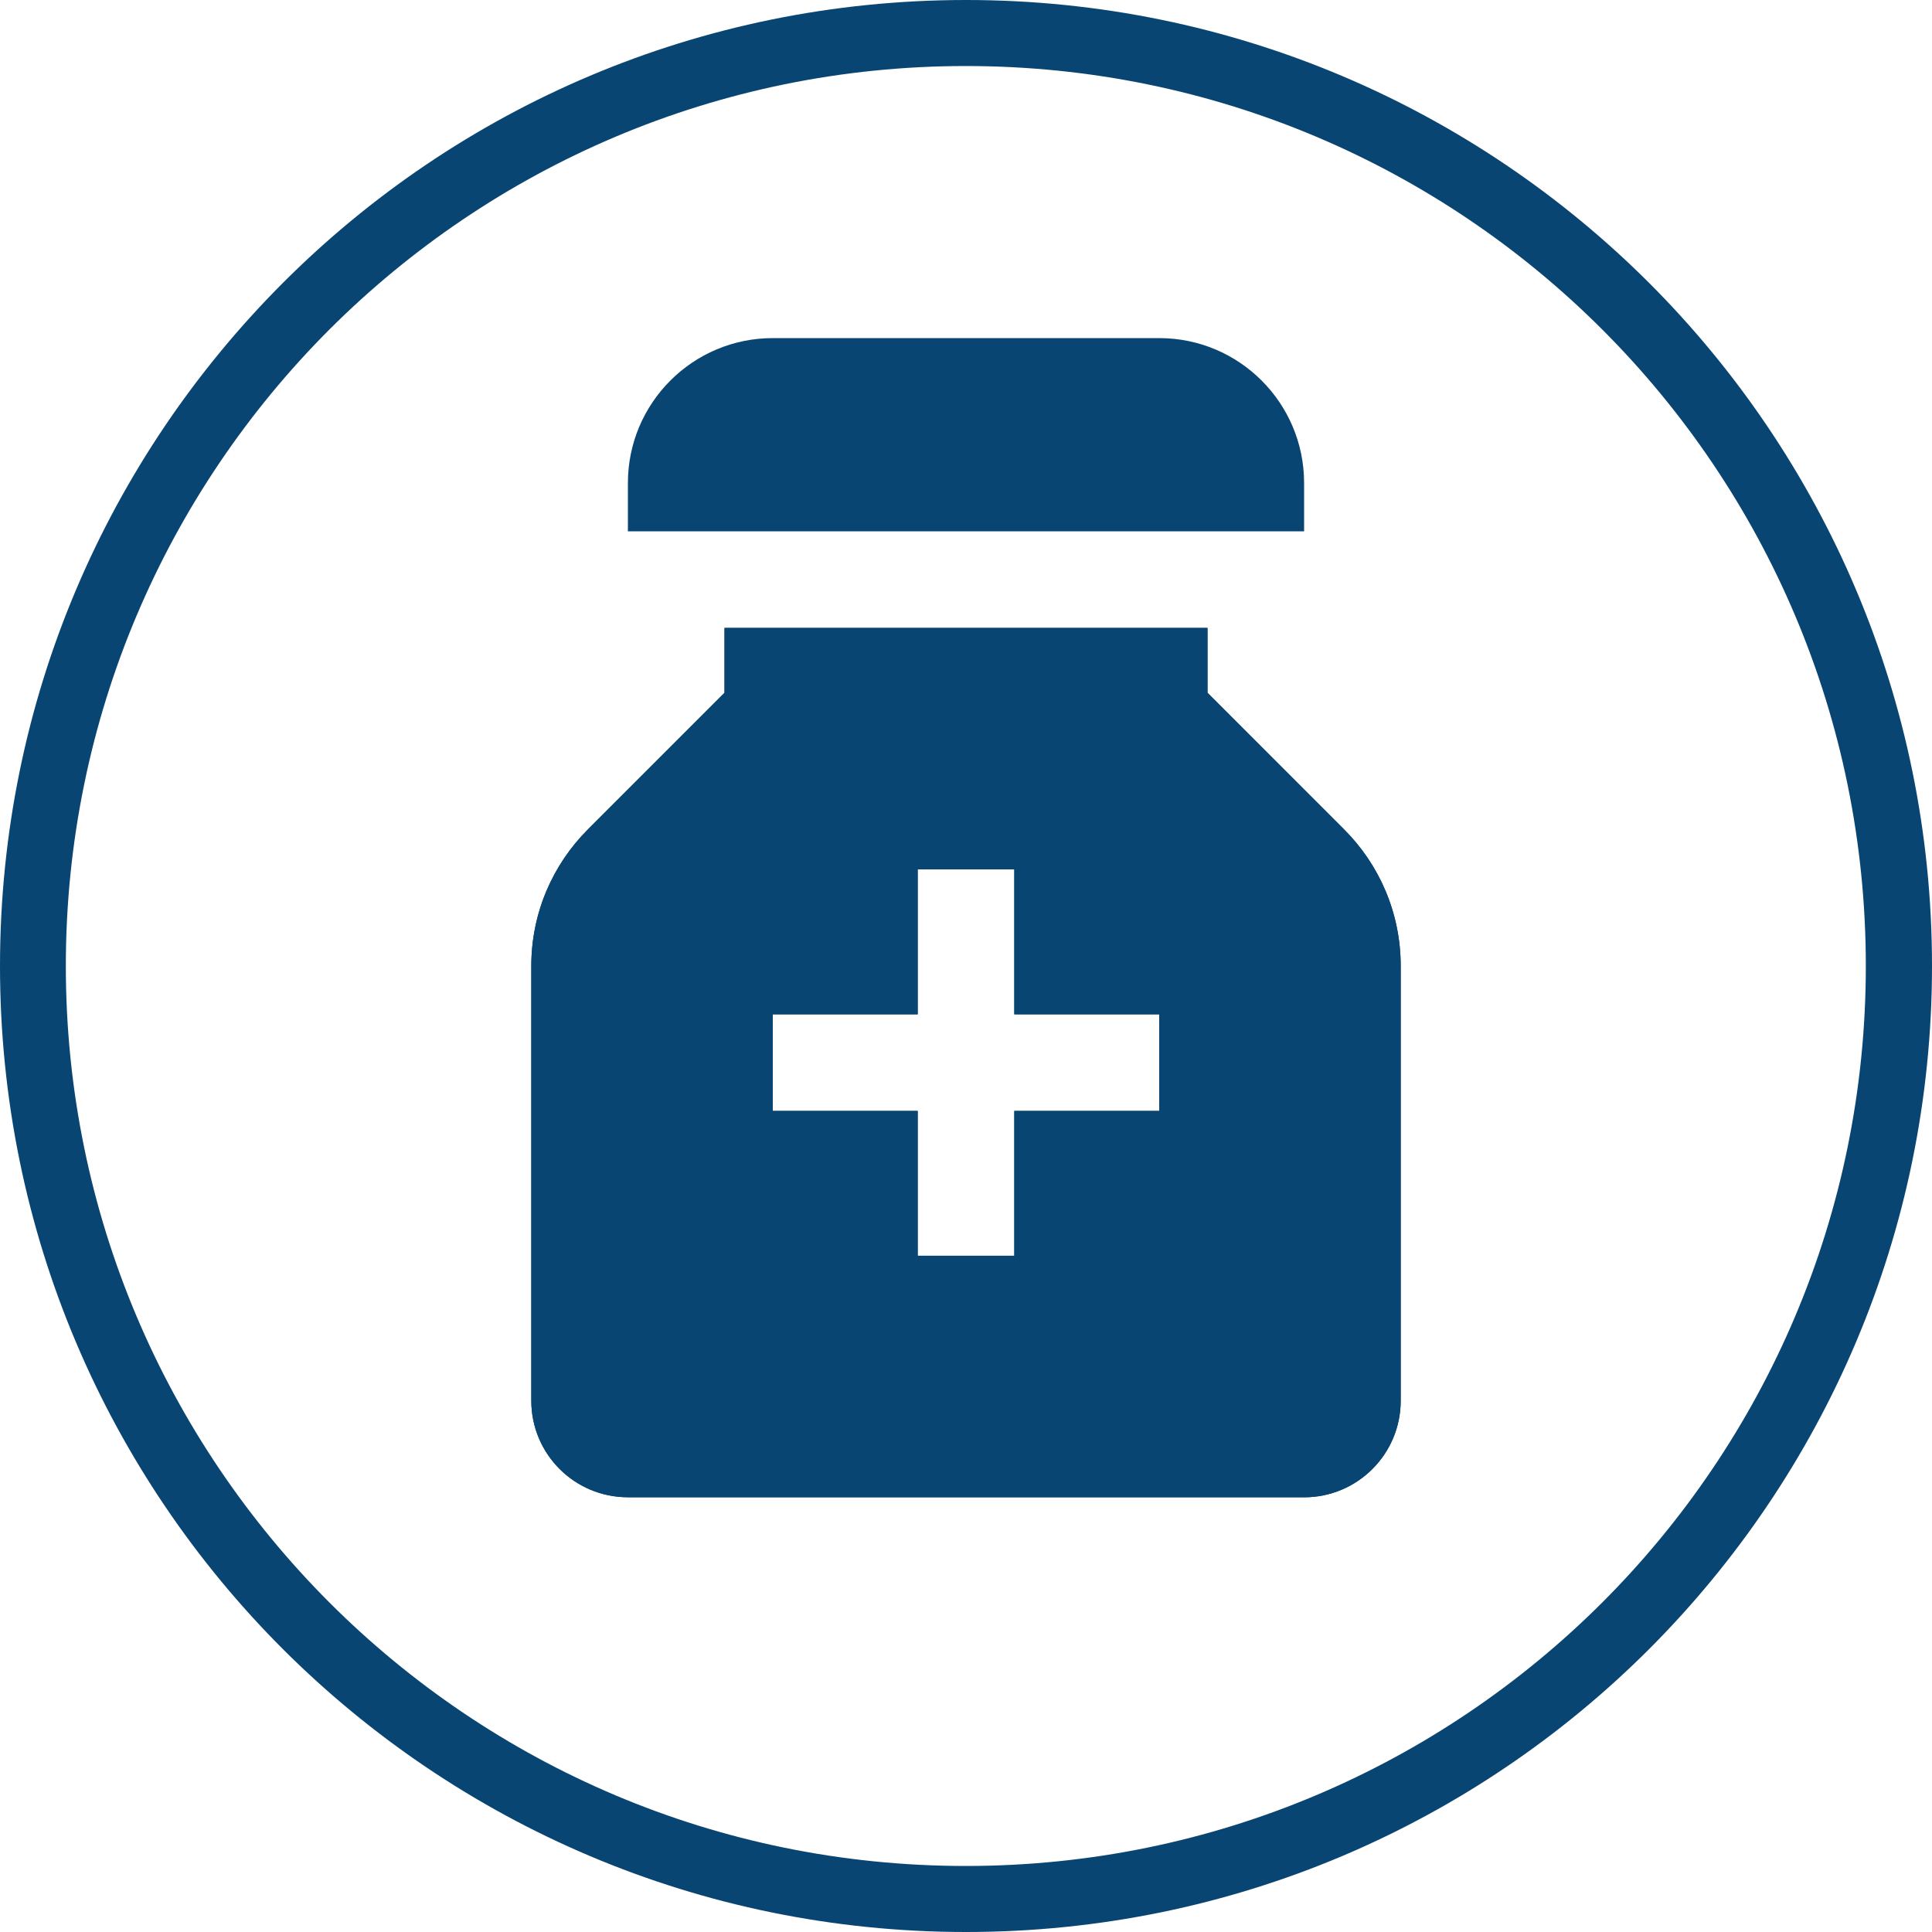
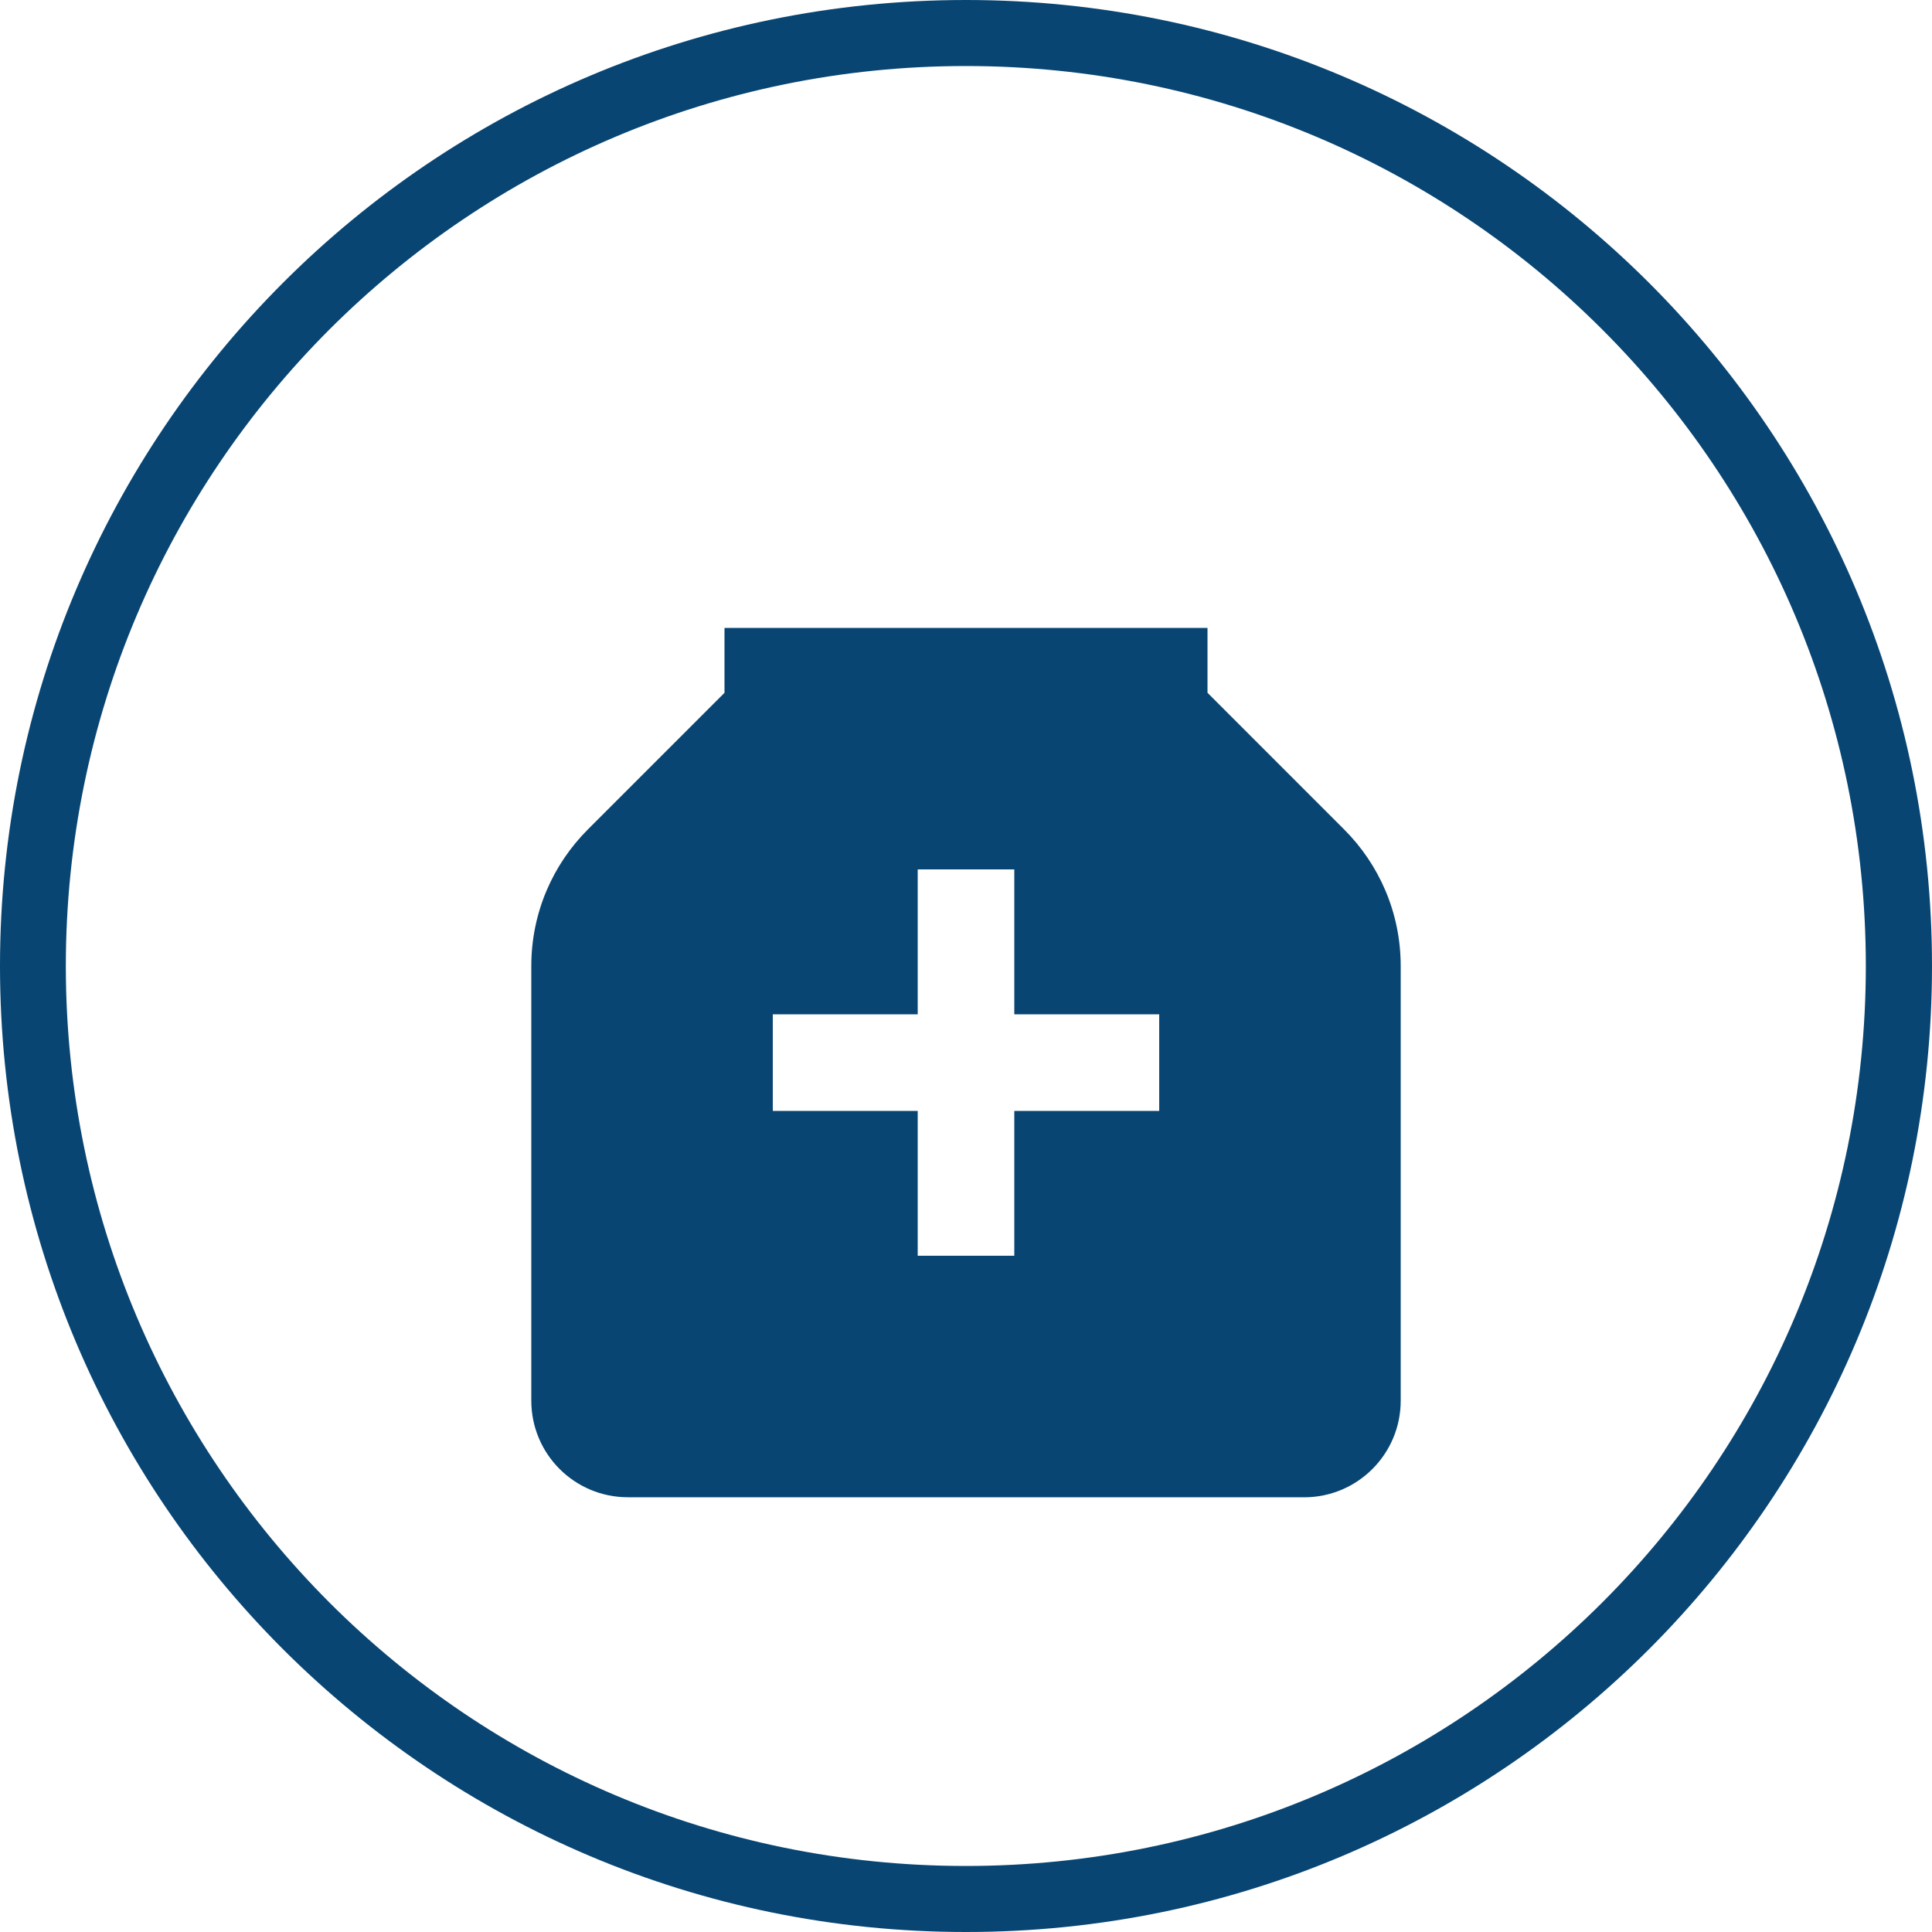
<svg xmlns="http://www.w3.org/2000/svg" width="40" height="40" viewBox="0 0 40 40" fill="none">
  <path fill-rule="evenodd" clip-rule="evenodd" d="M20 0C25.523 0 30.522 2.24 34.143 5.857C37.764 9.478 40 14.477 40 20C40 25.523 37.76 30.522 34.143 34.143C30.522 37.764 25.523 40 20 40C14.477 40 9.478 37.76 5.857 34.143C2.236 30.522 0 25.523 0 20C0 14.477 2.24 9.478 5.857 5.857C9.474 2.236 14.473 0 20 0ZM33.174 6.823C29.801 3.45 25.144 1.367 19.996 1.367C14.852 1.367 10.191 3.454 6.819 6.823C3.45 10.195 1.363 14.856 1.363 20C1.363 25.144 3.45 29.805 6.819 33.177C10.191 36.55 14.849 38.633 19.996 38.633C25.14 38.633 29.801 36.546 33.174 33.177C36.546 29.805 38.63 25.148 38.63 20C38.63 14.852 36.546 10.195 33.174 6.823Z" fill="#084572" />
-   <path d="M24 7C25.656 7 27 8.344 27 10V11H13V10C13 8.344 14.344 7 16 7H24Z" fill="#084572" />
-   <path d="M27.828 17.172L25 14.343V13H15V14.344L12.172 17.172C11.448 17.895 11 18.895 11 20V28.999C11 30.104 11.894 30.999 13 30.999L27 31C28.104 31 29 30.105 29 29V20C29 18.895 28.552 17.895 27.828 17.172ZM24 23H21V25.999H19V23H16V21H19V18H21V21H24V23Z" fill="#084572" />
  <path d="M27.828 17.172L25 14.343V13H15V14.344L12.172 17.172C11.448 17.895 11 18.895 11 20V28.999C11 30.104 11.894 30.999 13 30.999L27 31C28.104 31 29 30.105 29 29V20C29 18.895 28.552 17.895 27.828 17.172ZM24 23H21V25.999H19V23H16V21H19V18H21V21H24V23Z" fill="#084572" />
</svg>